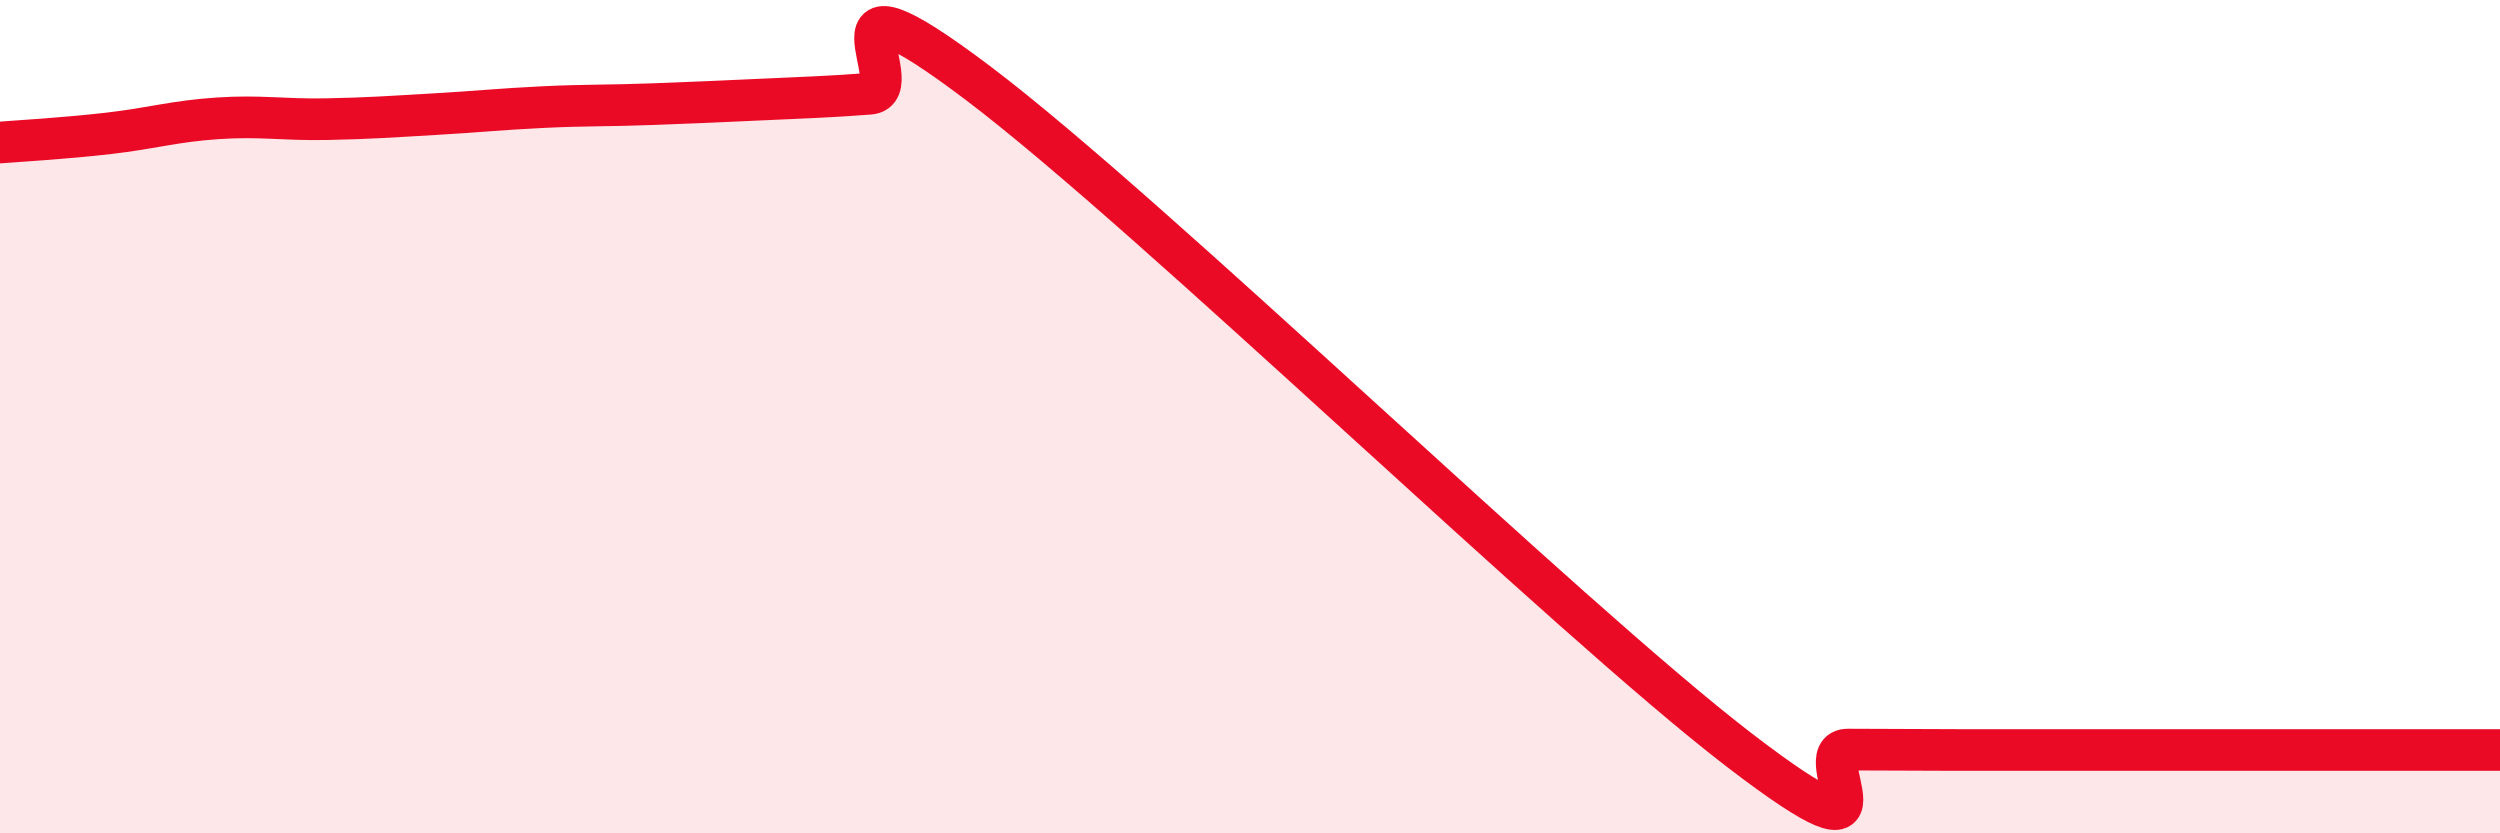
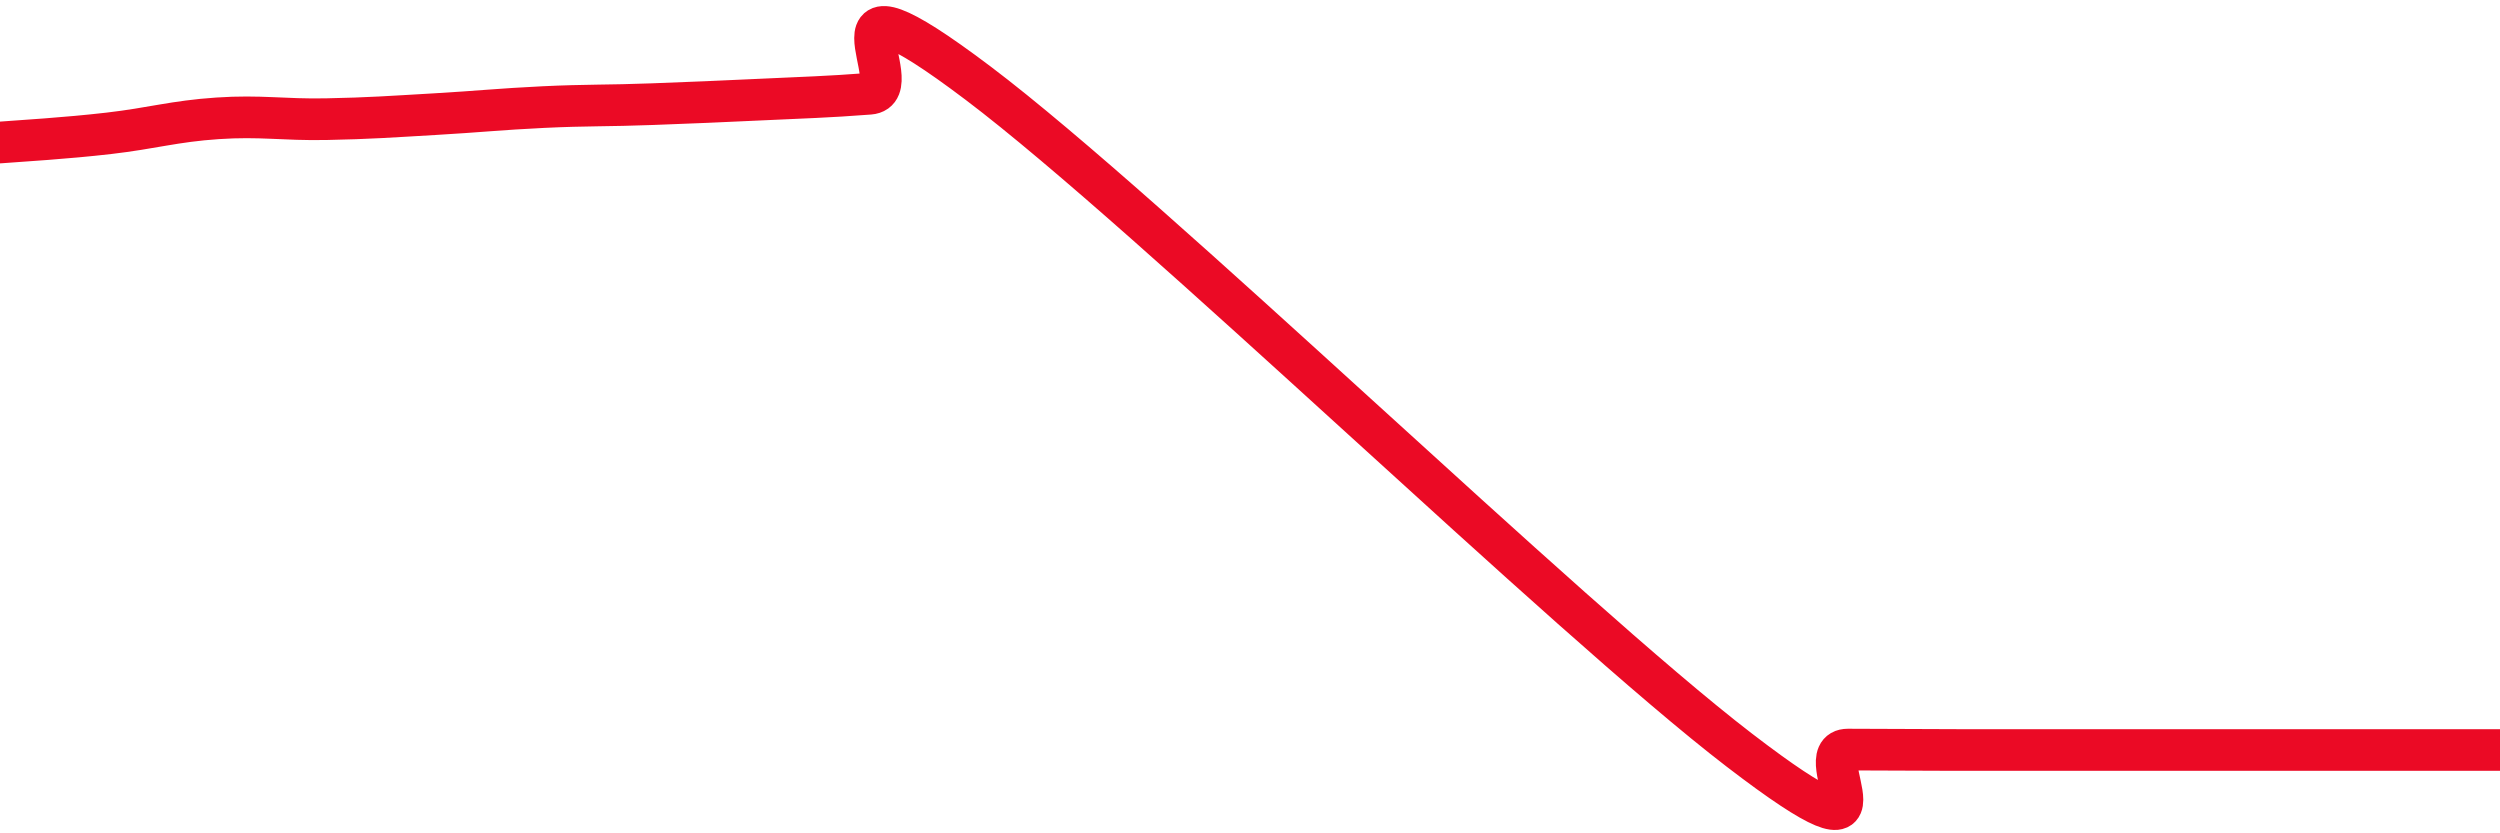
<svg xmlns="http://www.w3.org/2000/svg" width="60" height="20" viewBox="0 0 60 20">
-   <path d="M 0,3.42 C 0.52,3.38 1.57,3.32 2.61,3.2 C 3.65,3.08 4.18,2.91 5.22,2.84 C 6.26,2.77 6.79,2.88 7.83,2.86 C 8.87,2.84 9.39,2.8 10.43,2.74 C 11.47,2.68 12,2.62 13.04,2.57 C 14.08,2.52 14.61,2.54 15.65,2.5 C 16.69,2.46 17.22,2.44 18.26,2.39 C 19.3,2.34 19.83,2.33 20.87,2.25 C 21.91,2.17 19.31,-1.15 23.48,2 C 27.65,5.15 37.57,14.8 41.74,18 C 45.91,21.2 43.31,17.99 44.35,17.99 C 45.39,17.99 45.92,18 46.96,18 C 48,18 48.53,18 49.57,18 C 50.61,18 51.13,18 52.17,18 C 53.21,18 53.74,18 54.78,18 C 55.82,18 56.35,18 57.39,18 C 58.43,18 59.48,18 60,18L60 20L0 20Z" fill="#EB0A25" opacity="0.1" stroke-linecap="round" stroke-linejoin="round" />
  <path d="M 0,3.42 C 0.52,3.38 1.57,3.32 2.61,3.2 C 3.65,3.08 4.18,2.91 5.22,2.84 C 6.26,2.77 6.79,2.88 7.83,2.86 C 8.87,2.84 9.39,2.8 10.43,2.74 C 11.47,2.68 12,2.62 13.04,2.57 C 14.08,2.52 14.61,2.54 15.65,2.5 C 16.69,2.46 17.22,2.44 18.26,2.39 C 19.3,2.34 19.83,2.33 20.87,2.25 C 21.91,2.17 19.31,-1.15 23.48,2 C 27.65,5.15 37.57,14.8 41.74,18 C 45.91,21.2 43.31,17.99 44.35,17.99 C 45.39,17.99 45.92,18 46.96,18 C 48,18 48.53,18 49.57,18 C 50.61,18 51.13,18 52.17,18 C 53.21,18 53.74,18 54.78,18 C 55.82,18 56.35,18 57.39,18 C 58.43,18 59.48,18 60,18" stroke="#EB0A25" stroke-width="1" fill="none" stroke-linecap="round" stroke-linejoin="round" />
</svg>